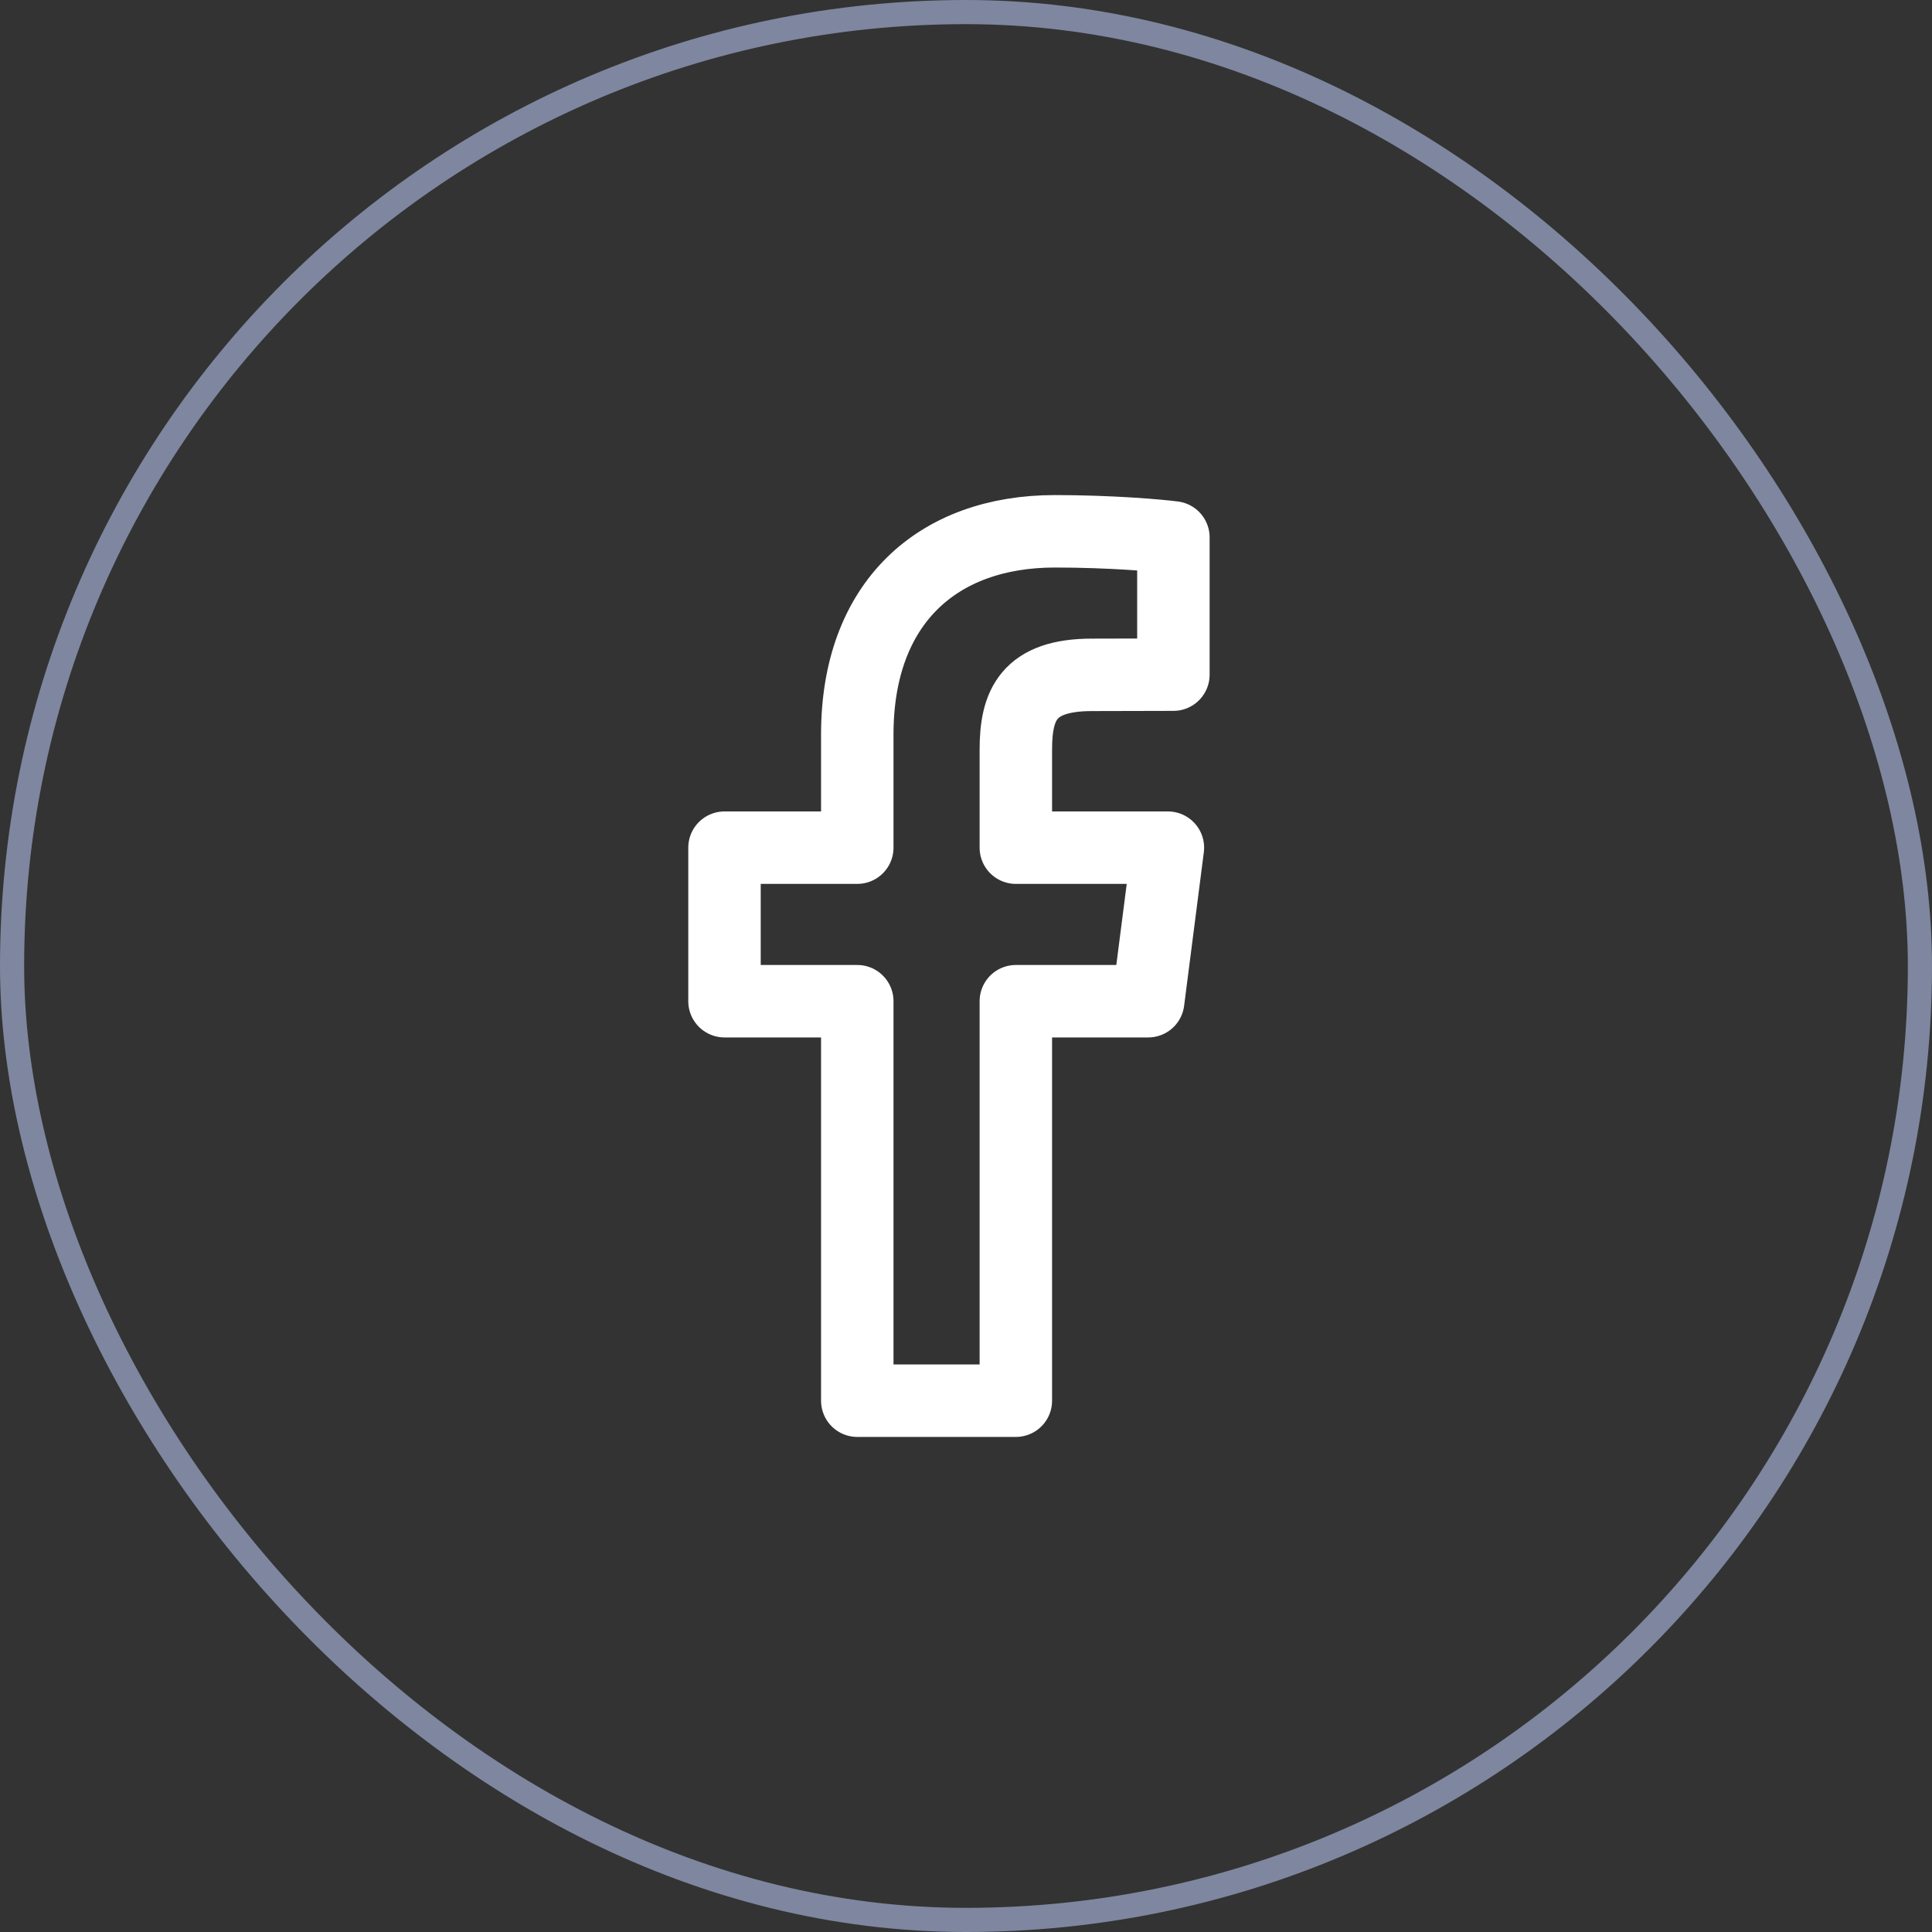
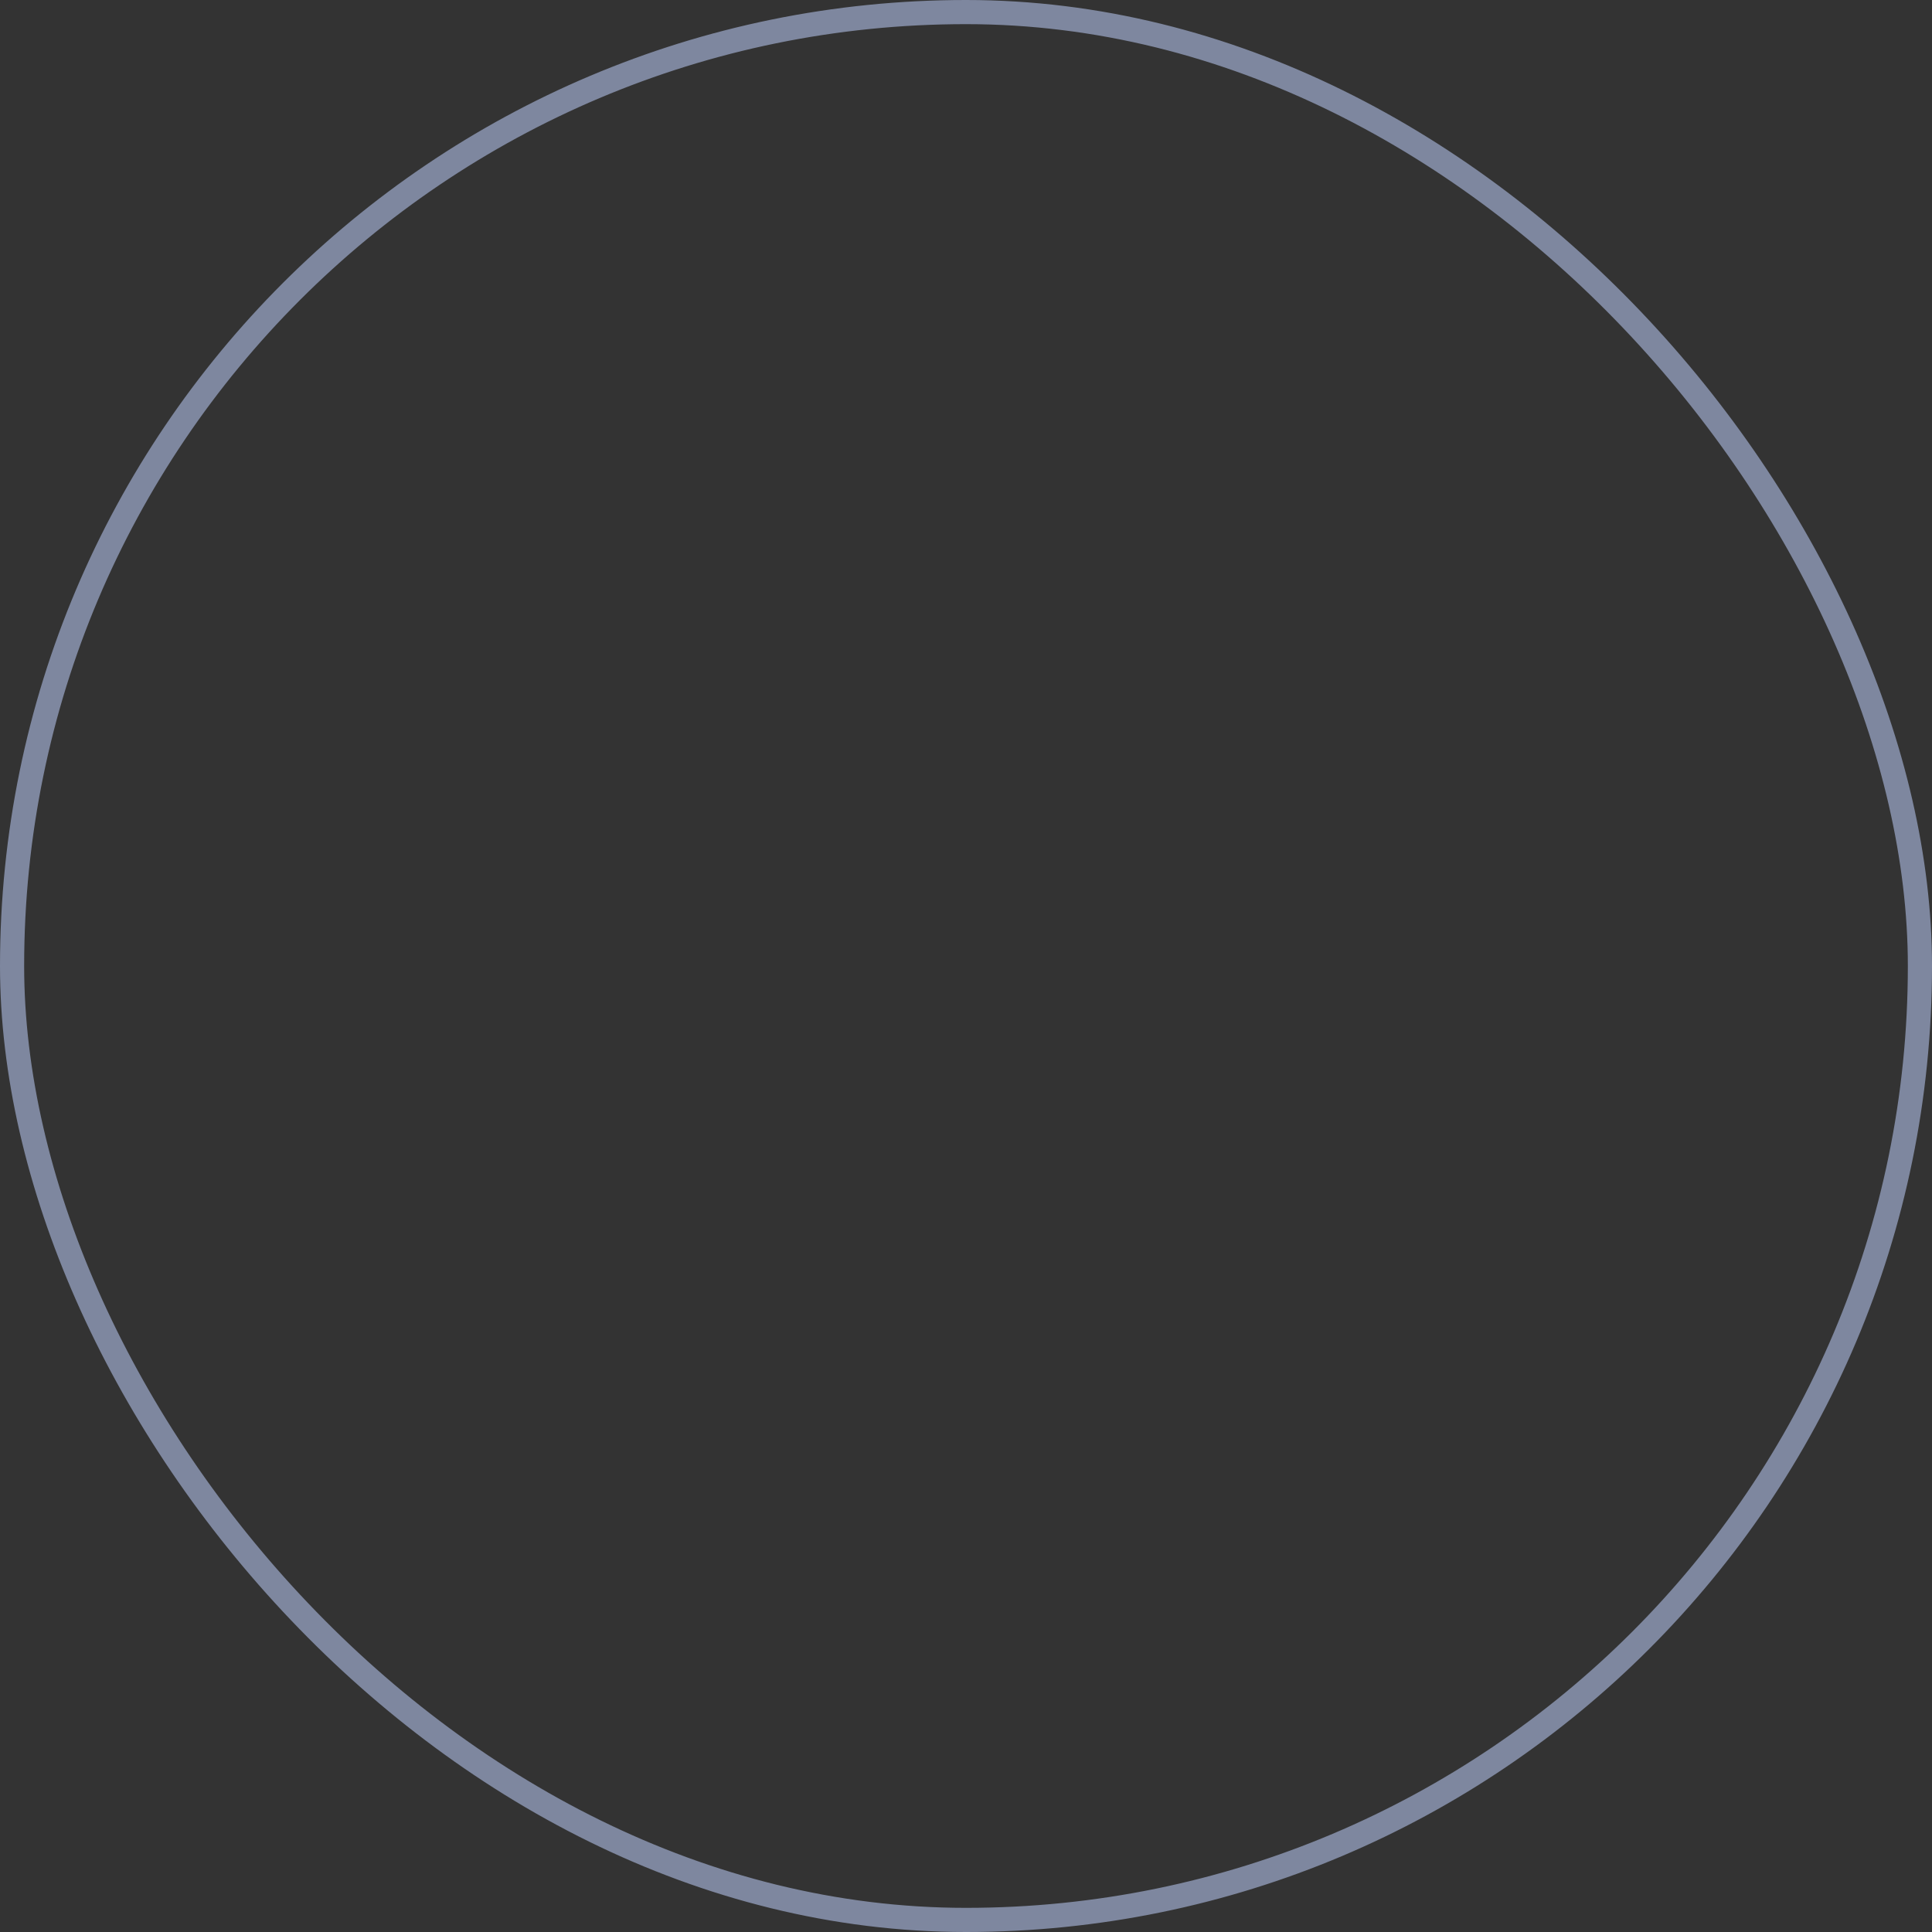
<svg xmlns="http://www.w3.org/2000/svg" width="40" height="40" viewBox="0 0 40 40" fill="none">
  <rect x="0" y="0" width="40" height="40" fill="#333333" stroke="none" />
  <rect x="0.25" y="0.25" width="39.5" height="39.5" rx="19.75" stroke="#7E879F" stroke-width="0.5" />
-   <path fill-rule="evenodd" clip-rule="evenodd" d="M24.294 11.127V13.968L22.608 13.972C21.287 13.972 21.032 14.6 21.032 15.518V17.55H24.18L23.772 20.729H21.032V29H17.749V20.729H15V17.55H17.749V15.206C17.749 12.484 19.408 11 21.84 11C23 11 24 11.088 24.294 11.127Z" stroke="white" stroke-width="1.5" stroke-linejoin="round" />
</svg>